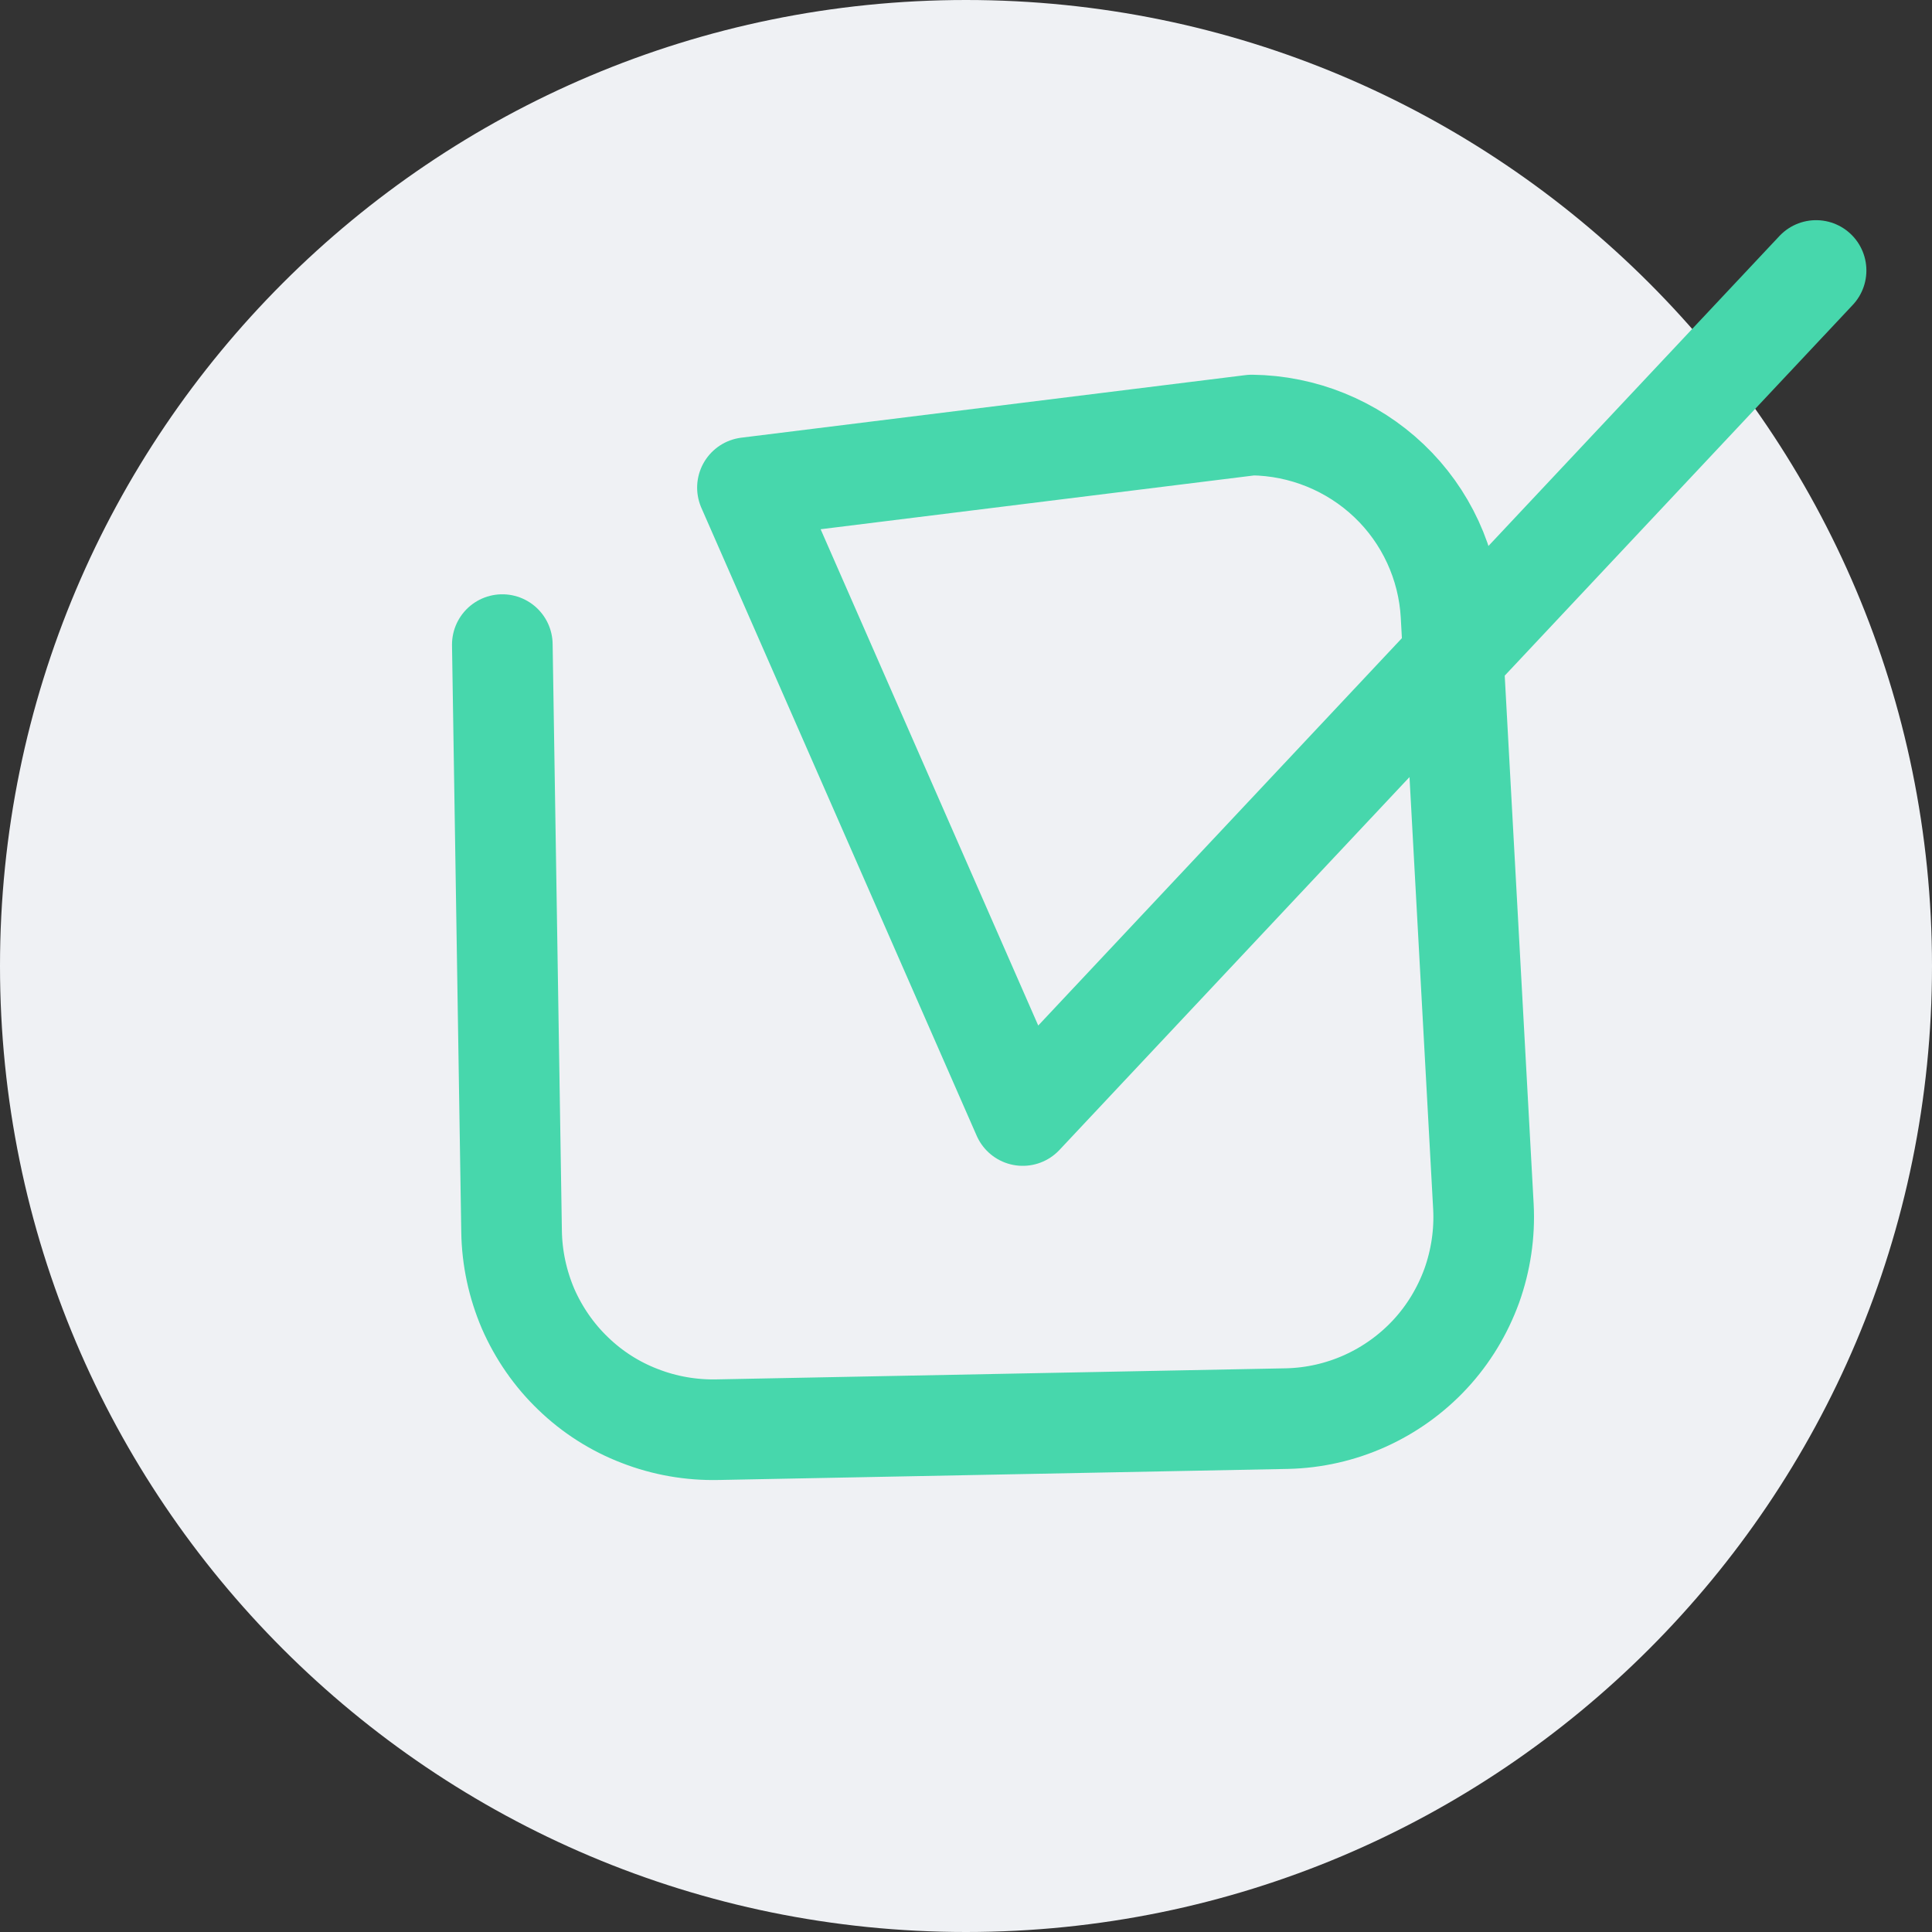
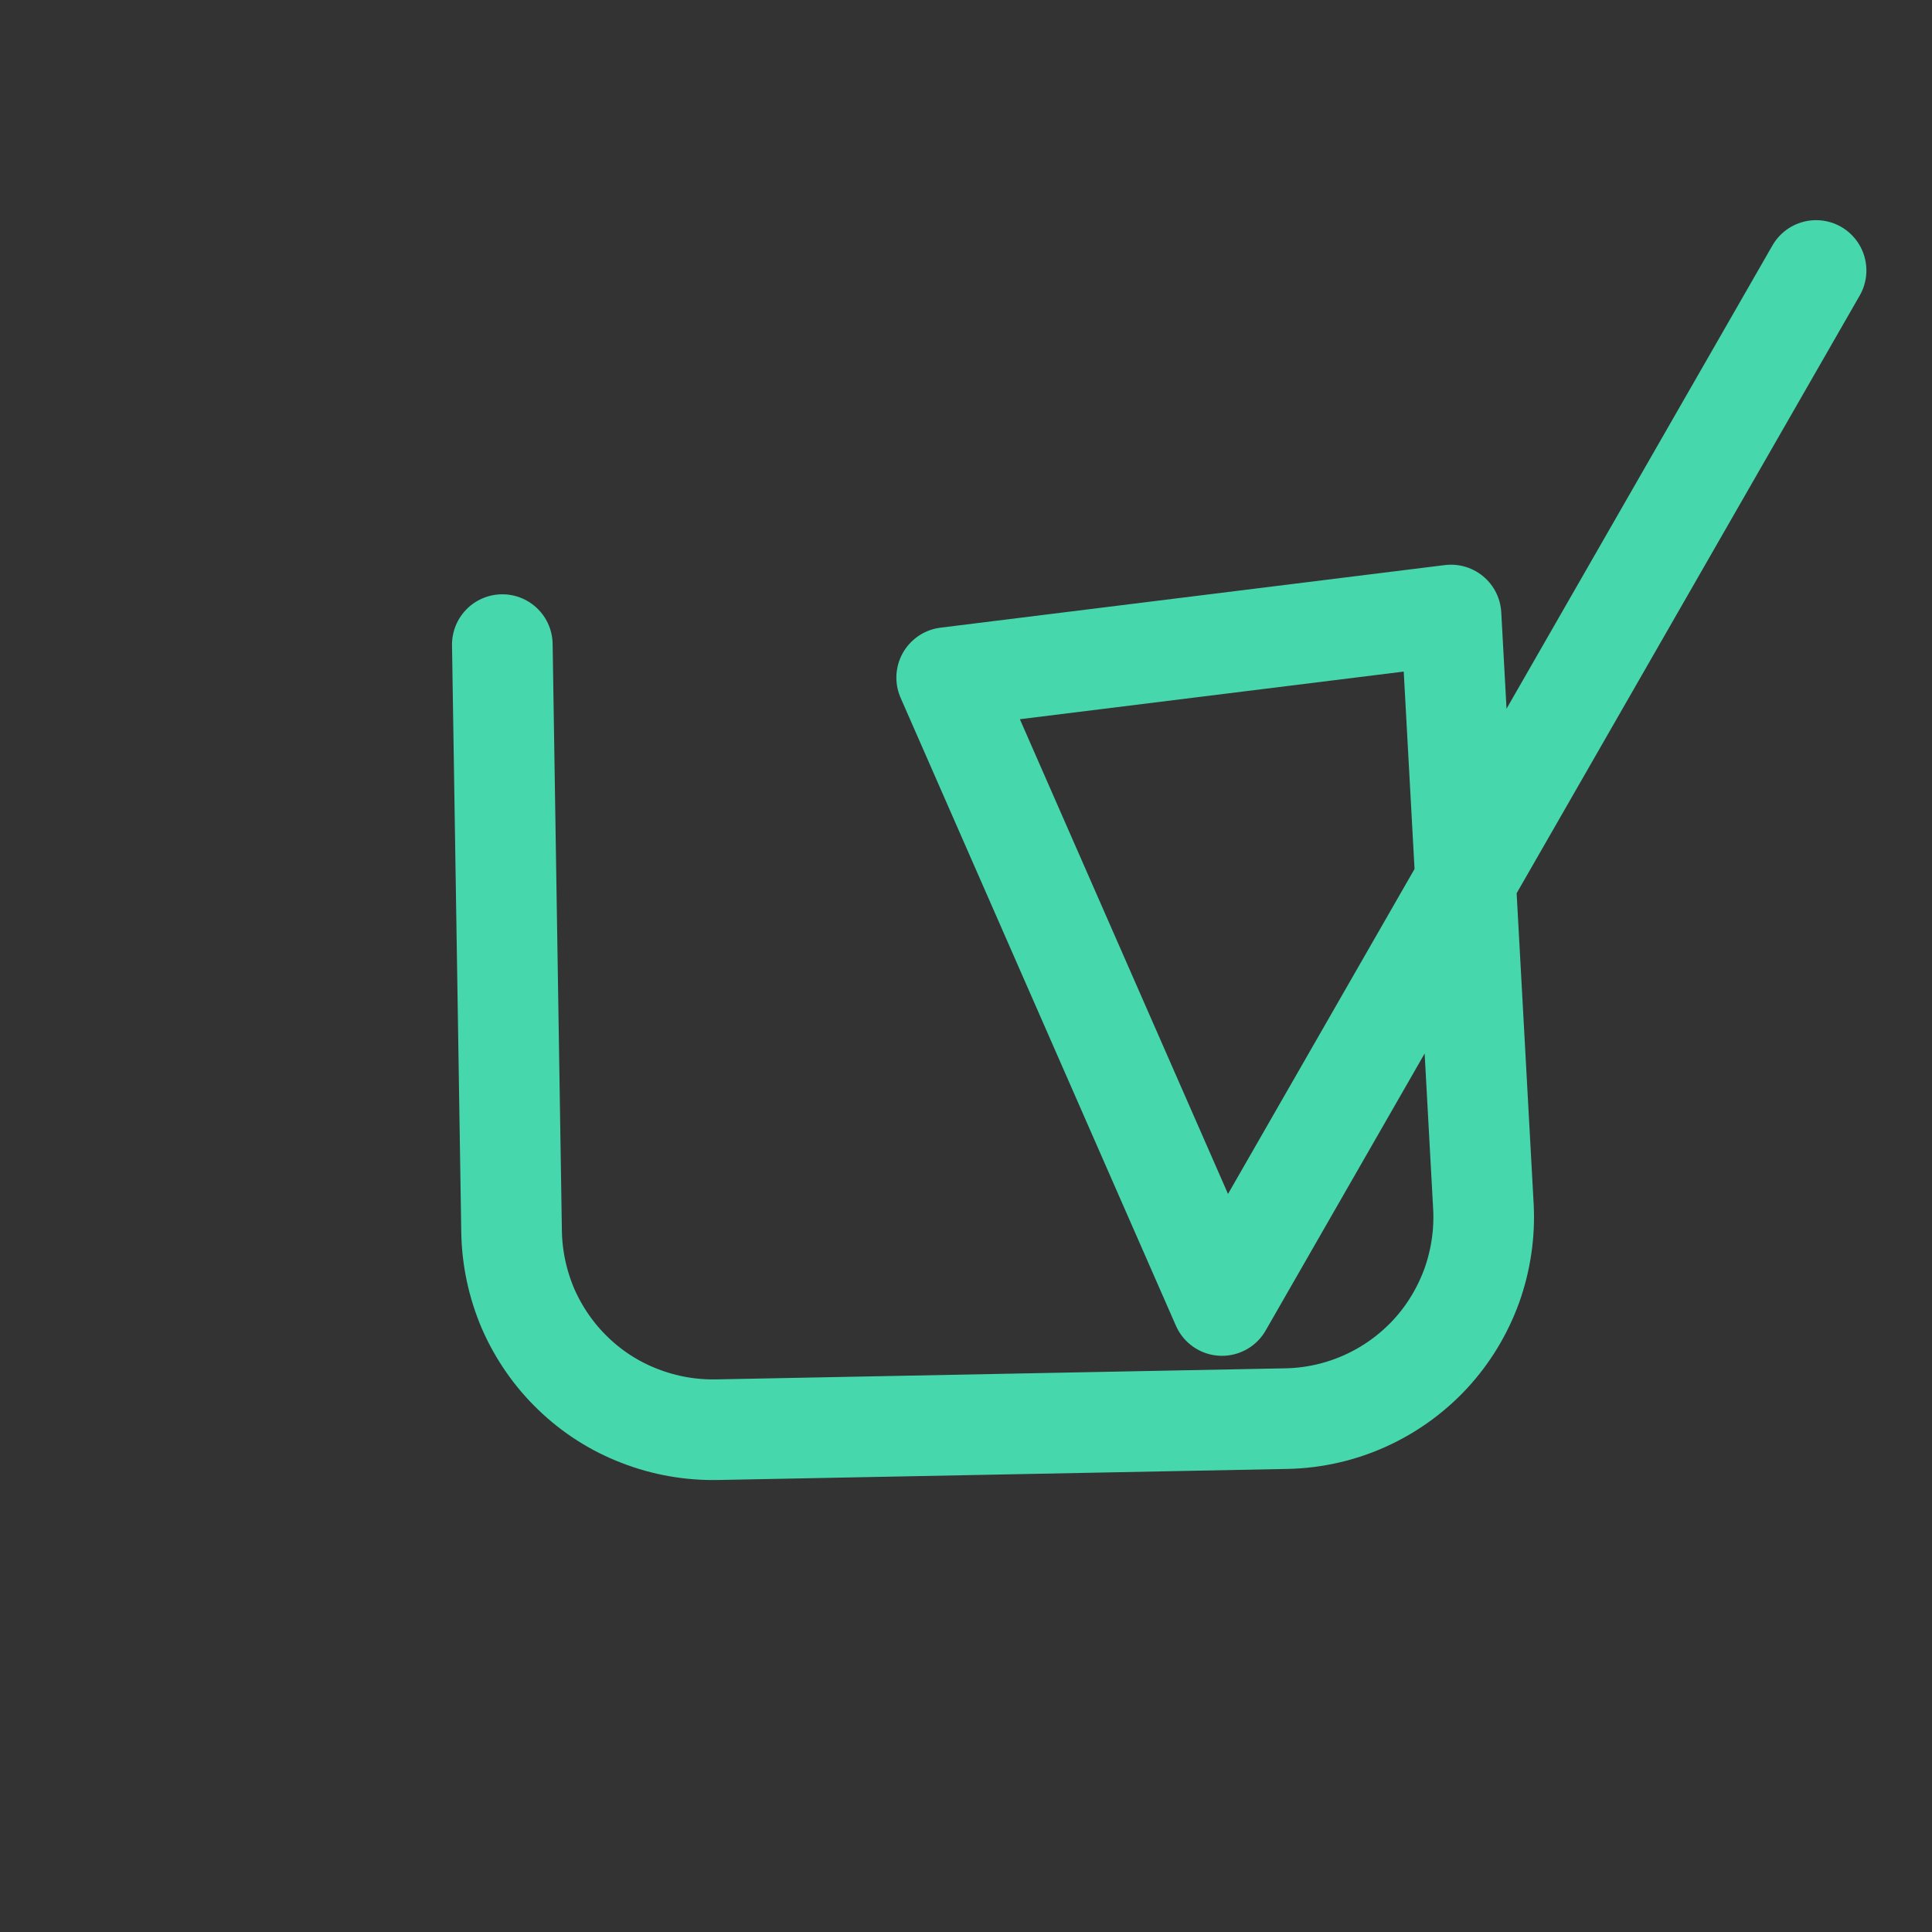
<svg xmlns="http://www.w3.org/2000/svg" id="Layer_2" viewBox="0 0 96 96">
  <rect x="0" y="0" width="96" height="96" fill="#333333" stroke="none" />
  <defs>
    <style>.cls-1{fill:#eff1f4;stroke-width:0px;}.cls-2{fill:none;stroke:#47d7ac;stroke-linecap:round;stroke-linejoin:round;stroke-width:5px;}</style>
  </defs>
  <g id="Layer_1-2">
-     <path class="cls-1" d="M48,0h0c26.51,0,48,21.49,48,48h0c0,26.51-21.49,48-48,48h0C21.49,96,0,74.51,0,48h0C0,21.49,21.49,0,48,0Z" />
-     <path class="cls-2" d="M24.96,32.03l.46,29.16c.02,1.32.3,2.62.82,3.84.53,1.21,1.29,2.31,2.24,3.22.95.92,2.08,1.64,3.31,2.11,1.23.48,2.55.71,3.88.68l28.28-.55c1.34-.03,2.66-.33,3.88-.88,1.22-.55,2.32-1.34,3.23-2.32.91-.98,1.61-2.14,2.07-3.4.45-1.26.65-2.6.58-3.93l-1.61-29.4c-.14-2.53-1.24-4.92-3.08-6.67-1.84-1.75-4.28-2.74-6.82-2.77l-25.06,3.11,13.68,31.2L90.24,13.44" />
+     <path class="cls-2" d="M24.96,32.03l.46,29.16c.02,1.32.3,2.62.82,3.84.53,1.21,1.29,2.31,2.24,3.22.95.92,2.08,1.64,3.31,2.11,1.23.48,2.55.71,3.88.68l28.28-.55c1.34-.03,2.66-.33,3.88-.88,1.22-.55,2.32-1.34,3.23-2.32.91-.98,1.61-2.14,2.07-3.4.45-1.26.65-2.6.58-3.93l-1.61-29.4l-25.06,3.11,13.68,31.2L90.24,13.44" />
  </g>
</svg>